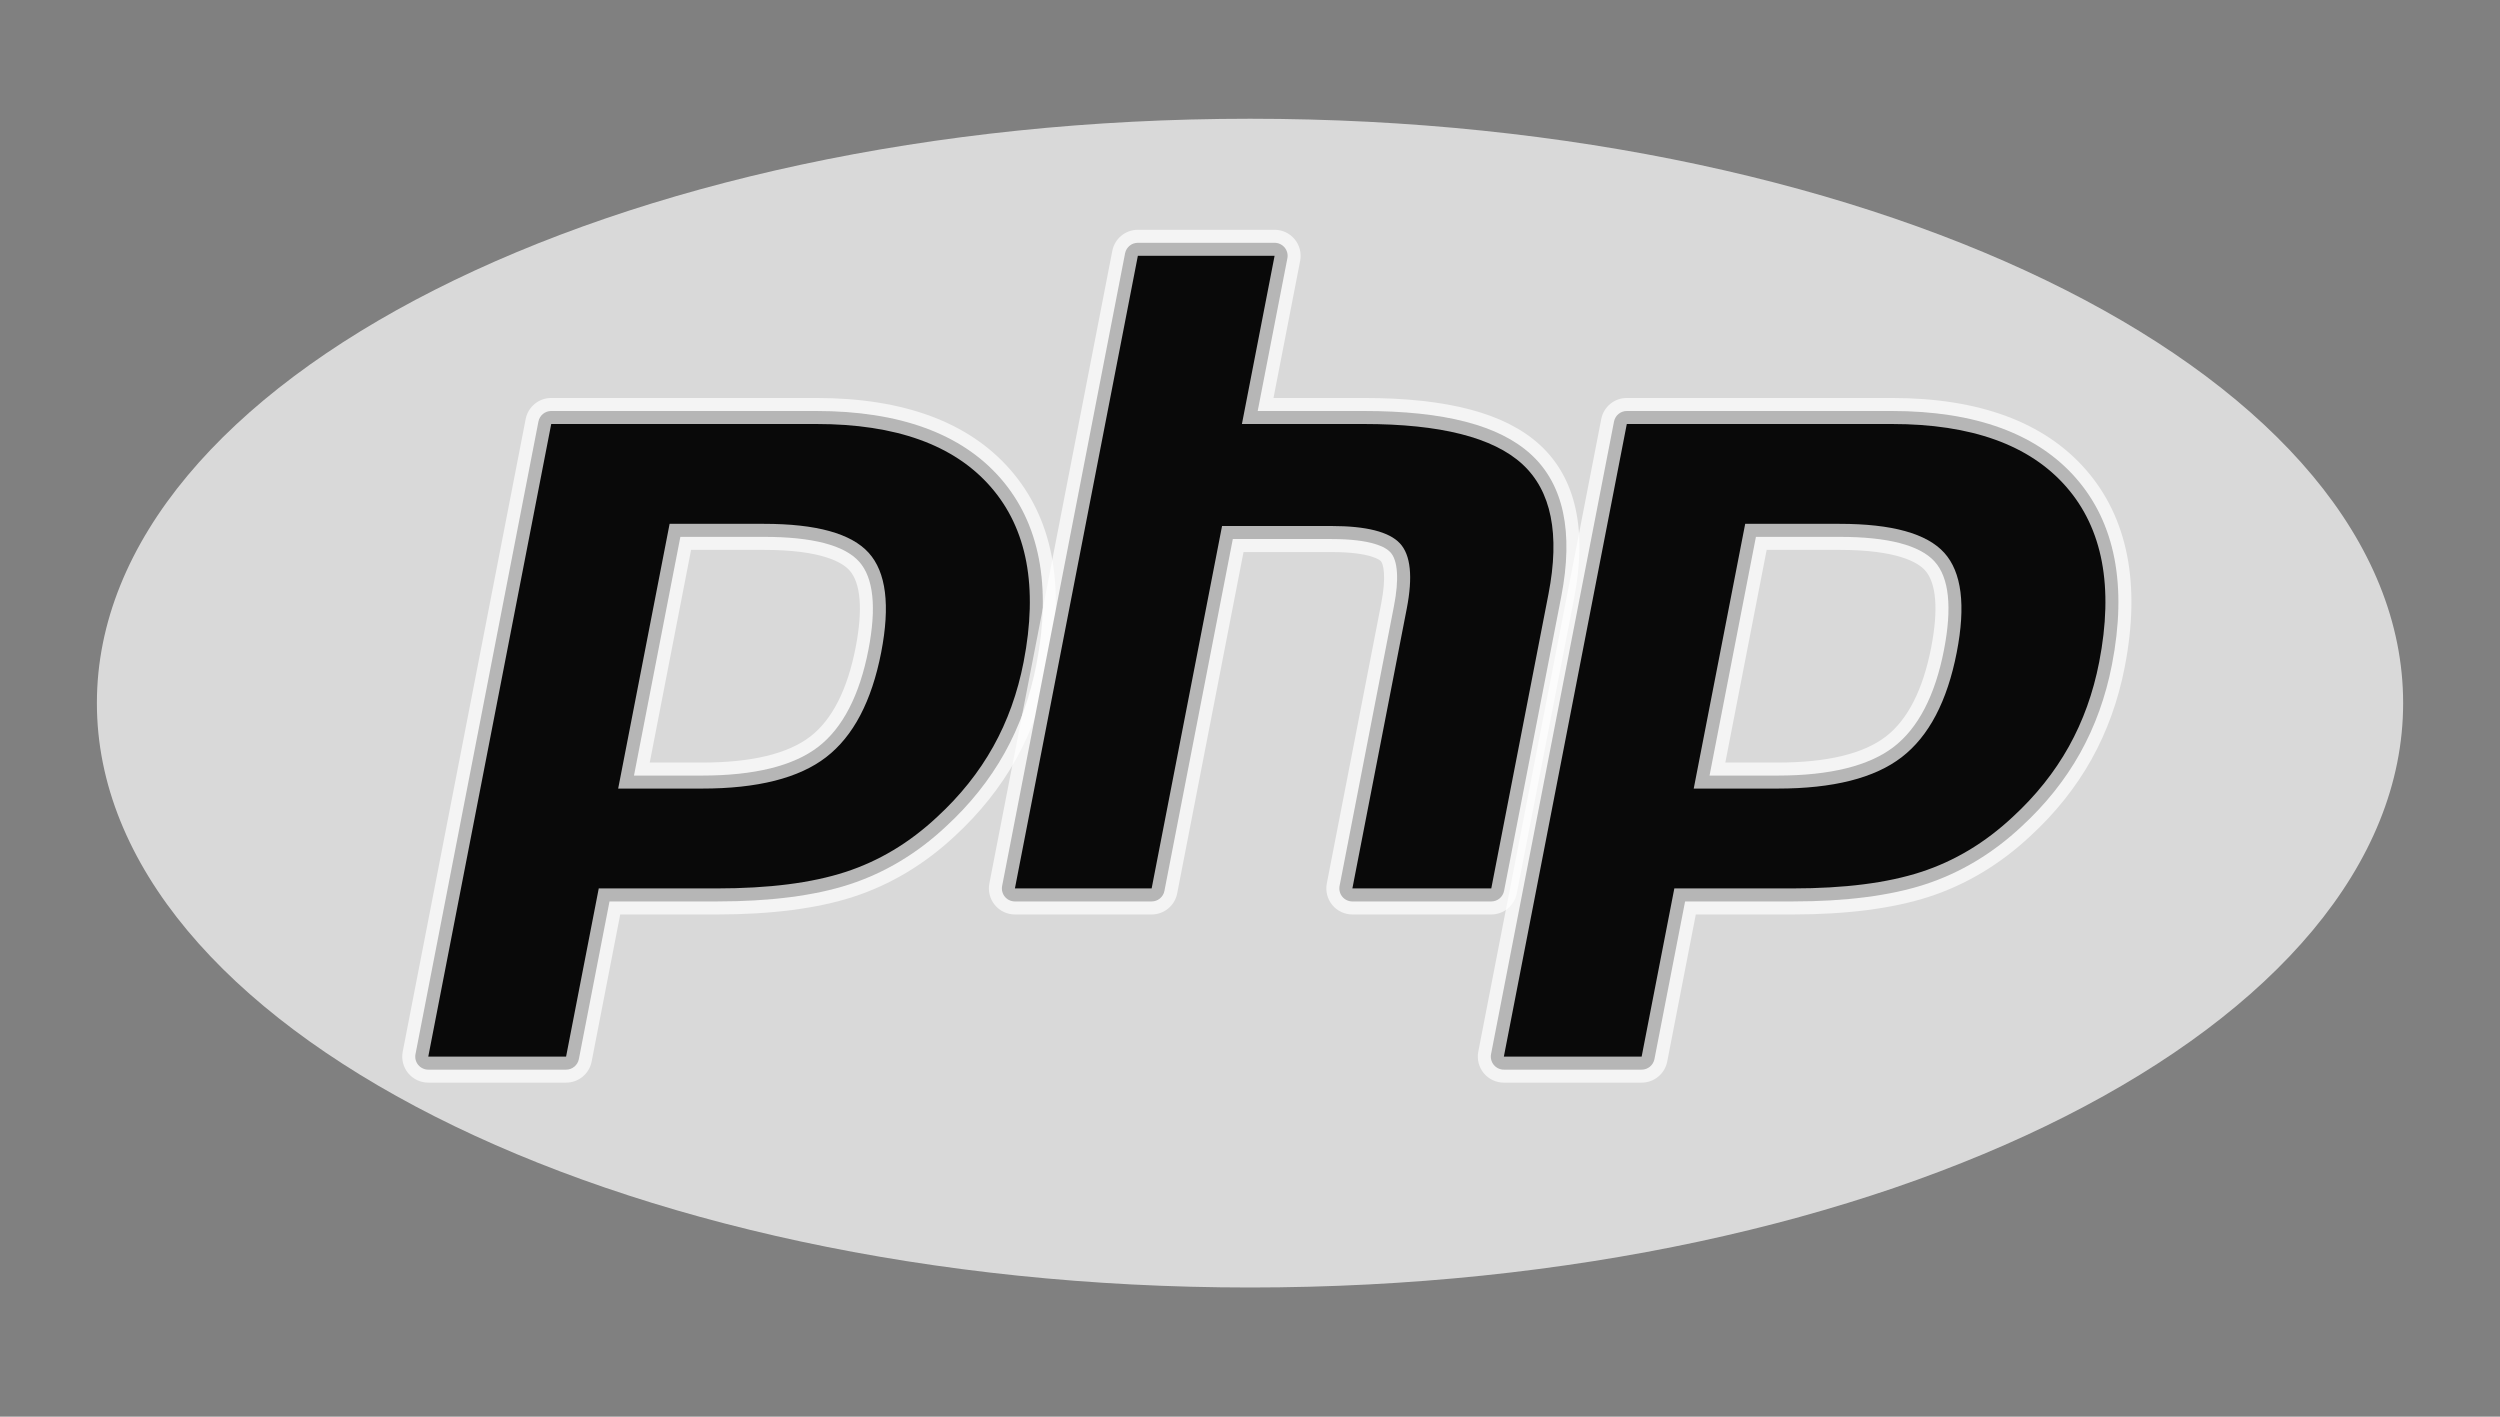
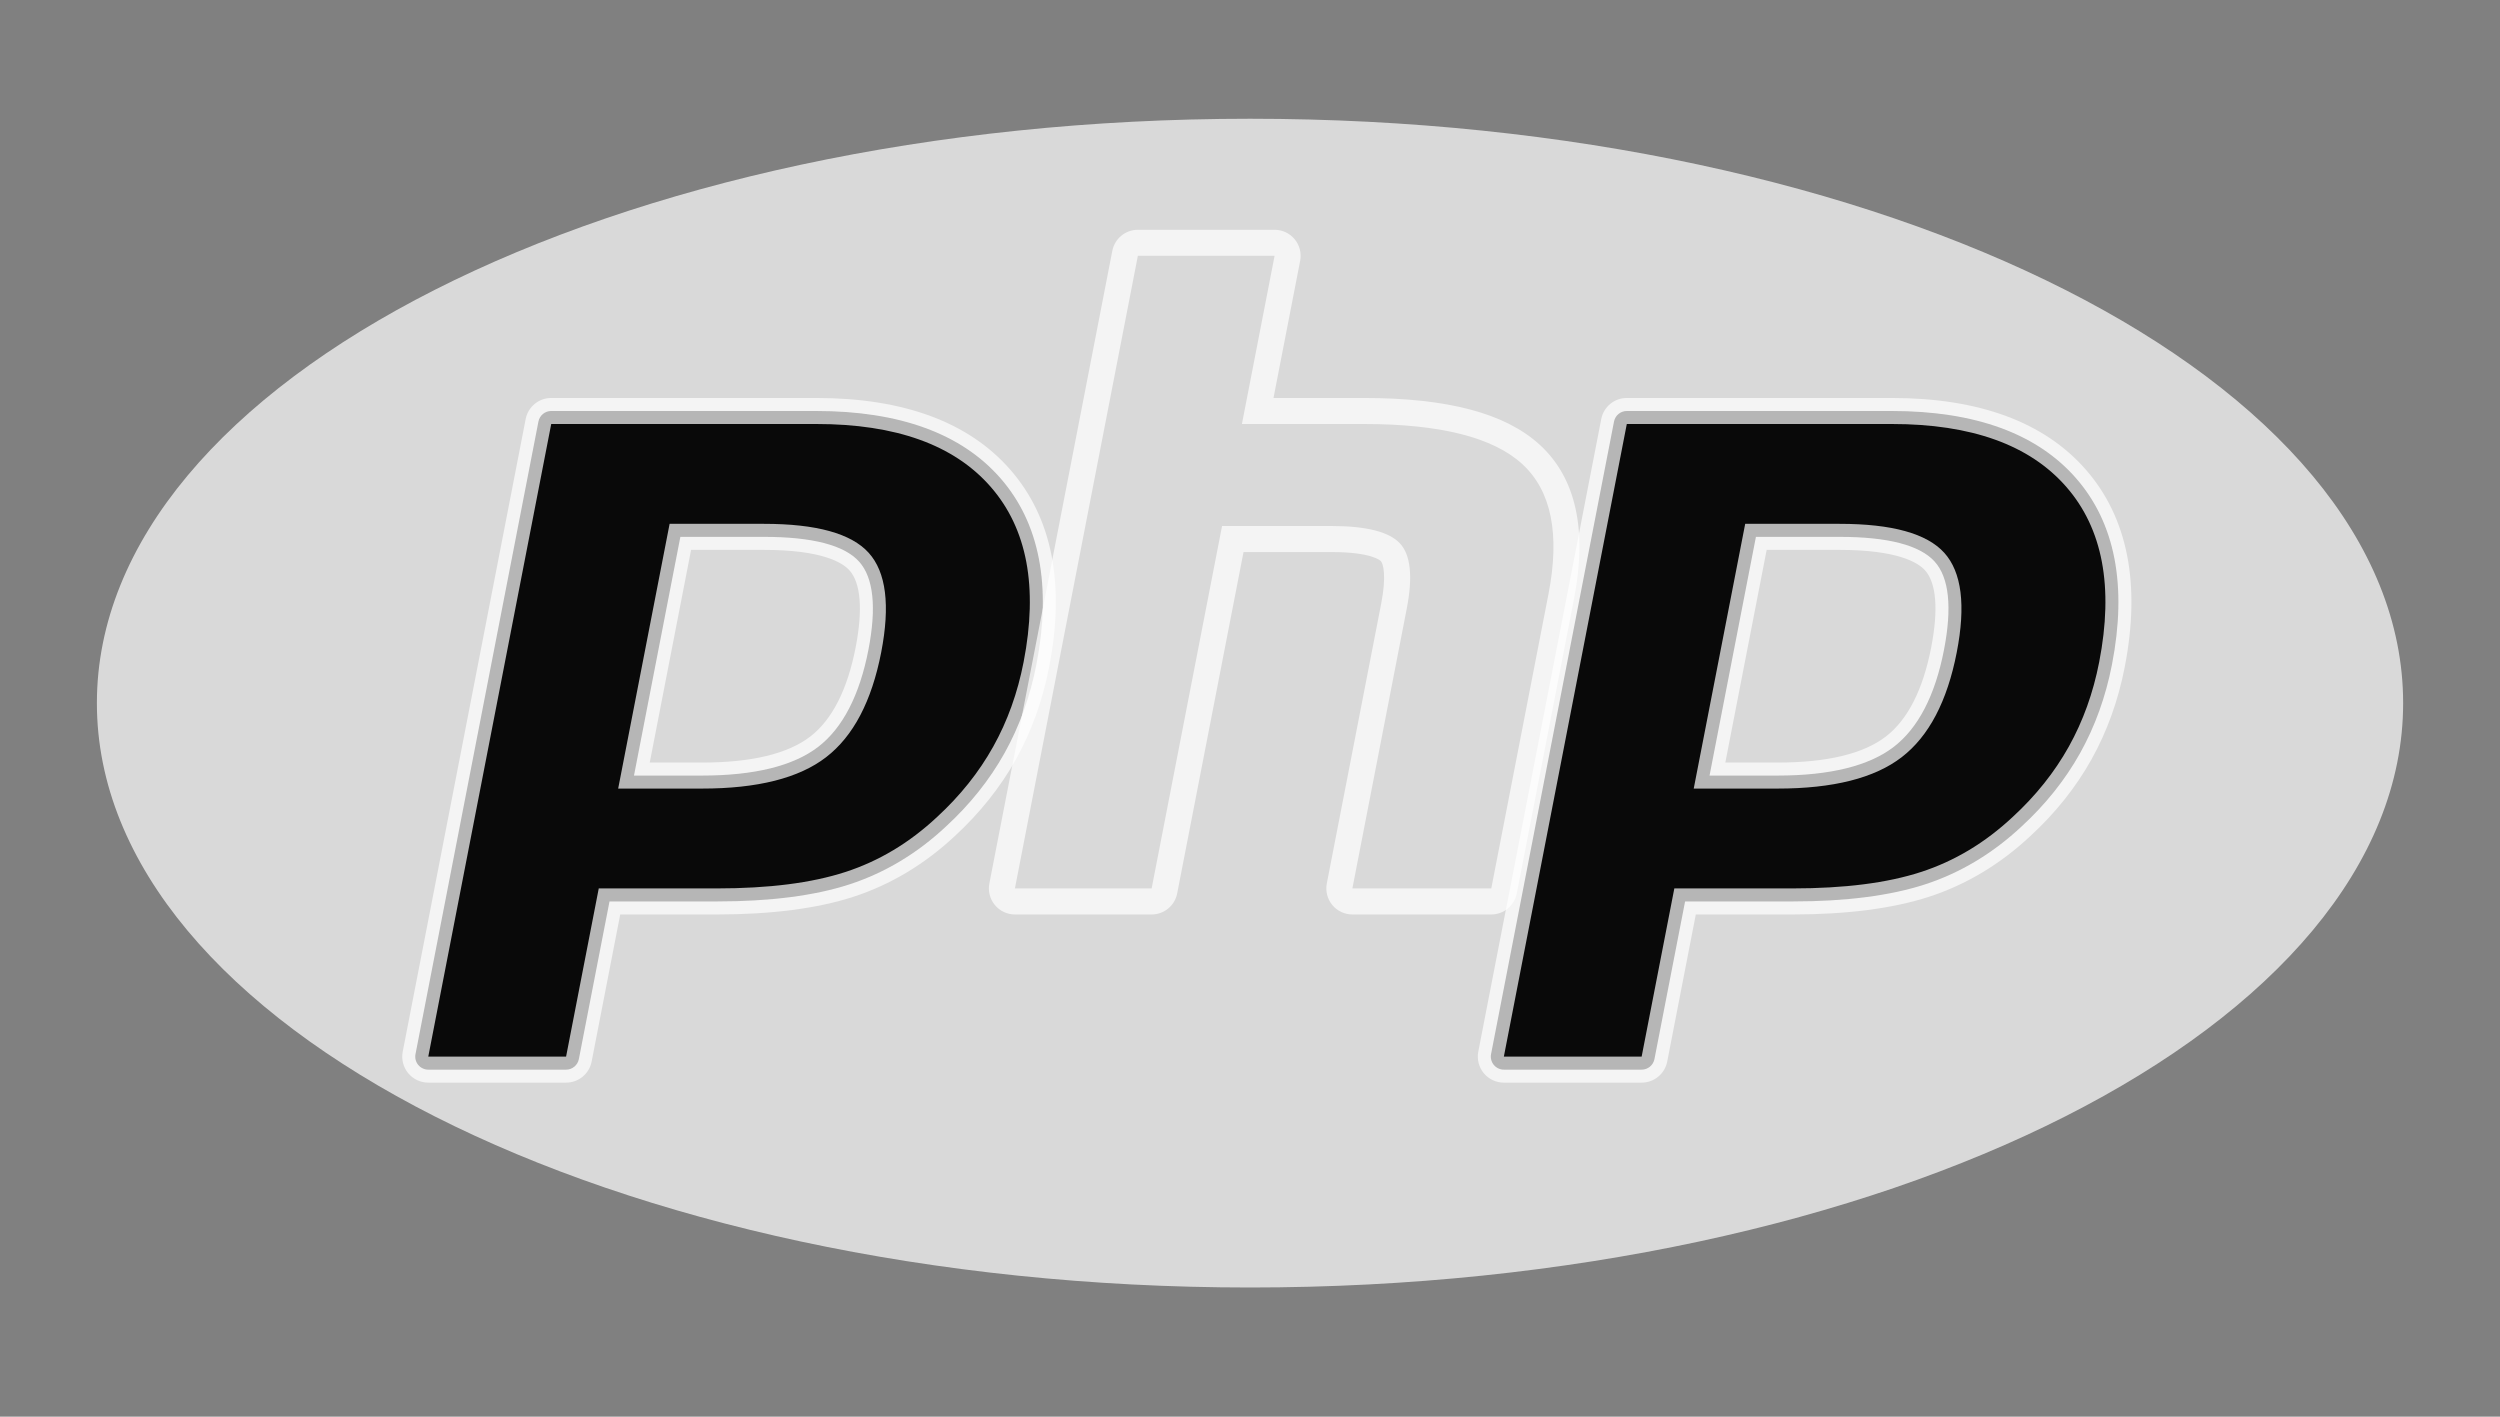
<svg xmlns="http://www.w3.org/2000/svg" width="90" height="51" viewBox="0 0 90 51" fill="none">
  <rect x="0" y="0" width="90" height="51" fill="#808080" stroke="none" />
  <mask id="mask0_1657_2017" style="mask-type:luminance" maskUnits="userSpaceOnUse" x="0" y="0" width="90" height="51">
    <path d="M0 0H90V50.625H0V0Z" fill="white" />
  </mask>
  <g mask="url(#mask0_1657_2017)">
    <path d="M45.001 46.35C67.927 46.35 86.513 36.931 86.513 25.312C86.513 13.694 67.927 4.275 45.001 4.275C22.074 4.275 3.488 13.694 3.488 25.312C3.488 36.931 22.074 46.35 45.001 46.35Z" fill="white" fill-opacity="0.7" />
  </g>
  <mask id="mask1_1657_2017" style="mask-type:luminance" maskUnits="userSpaceOnUse" x="0" y="0" width="90" height="51">
    <path d="M0 0H90V50.625H0V0Z" fill="white" />
  </mask>
  <g mask="url(#mask1_1657_2017)">
    <path d="M25.271 27.921C27.157 27.921 28.564 27.573 29.454 26.888C30.335 26.21 30.944 25.035 31.263 23.395C31.56 21.863 31.447 20.793 30.926 20.216C30.394 19.626 29.243 19.327 27.505 19.327H24.493L22.823 27.921H25.271ZM15.418 38.507C15.278 38.507 15.145 38.444 15.056 38.336C14.967 38.228 14.931 38.086 14.958 37.949L19.384 15.175C19.427 14.955 19.62 14.796 19.844 14.796H29.384C32.382 14.796 34.614 15.61 36.016 17.216C37.426 18.83 37.862 21.086 37.31 23.922C37.086 25.078 36.7 26.15 36.163 27.111C35.626 28.073 34.916 28.963 34.052 29.756C33.019 30.724 31.849 31.425 30.578 31.838C29.328 32.246 27.722 32.452 25.805 32.452H21.942L20.839 38.127C20.796 38.348 20.603 38.507 20.379 38.507H15.418Z" fill="#090909" />
    <path d="M24.879 19.796H27.505C29.602 19.796 30.331 20.256 30.578 20.53C30.989 20.985 31.067 21.945 30.803 23.306C30.506 24.83 29.956 25.91 29.169 26.516C28.362 27.137 27.051 27.452 25.271 27.452H23.391L24.879 19.796ZM29.384 14.327H19.844C19.395 14.327 19.01 14.645 18.924 15.085L14.498 37.859C14.444 38.134 14.517 38.418 14.694 38.634C14.873 38.85 15.138 38.975 15.418 38.975H20.379C20.828 38.975 21.213 38.657 21.299 38.217L22.328 32.921H25.805C27.771 32.921 29.426 32.706 30.724 32.284C32.058 31.85 33.286 31.115 34.373 30.099C35.271 29.272 36.012 28.344 36.573 27.34C37.134 26.335 37.537 25.216 37.771 24.011C38.351 21.026 37.88 18.636 36.369 16.907C34.874 15.195 32.523 14.327 29.384 14.327ZM22.254 28.389H25.271C27.272 28.389 28.762 28.013 29.74 27.259C30.719 26.505 31.38 25.247 31.723 23.485C32.051 21.792 31.902 20.598 31.274 19.902C30.646 19.206 29.39 18.858 27.505 18.858H24.106L22.254 28.389ZM29.384 15.264C32.254 15.264 34.347 16.017 35.663 17.524C36.979 19.03 37.375 21.133 36.85 23.832C36.634 24.945 36.269 25.961 35.754 26.882C35.239 27.804 34.566 28.647 33.735 29.411C32.745 30.338 31.644 30.999 30.433 31.392C29.222 31.787 27.68 31.983 25.805 31.983H21.555L20.379 38.038H15.418L19.844 15.264H29.384Z" fill="white" fill-opacity="0.7" />
-     <path d="M48.686 32.452C48.546 32.452 48.413 32.39 48.324 32.282C48.235 32.174 48.199 32.032 48.225 31.894L50.183 21.818C50.37 20.859 50.324 20.172 50.054 19.881C49.889 19.703 49.394 19.405 47.928 19.405H44.381L41.919 32.073C41.876 32.293 41.683 32.452 41.459 32.452H36.537C36.397 32.452 36.264 32.39 36.175 32.282C36.086 32.174 36.05 32.031 36.077 31.894L40.503 9.12C40.546 8.9 40.739 8.741 40.963 8.741H45.885C46.025 8.741 46.158 8.804 46.247 8.912C46.336 9.02 46.372 9.162 46.345 9.299L45.277 14.796H49.093C52 14.796 53.971 15.308 55.12 16.363C56.29 17.438 56.655 19.158 56.205 21.475L54.146 32.073C54.103 32.293 53.91 32.452 53.686 32.452H48.686Z" fill="#090909" />
    <path d="M45.885 8.272H40.963C40.514 8.272 40.129 8.59 40.043 9.031L35.617 31.804C35.563 32.079 35.636 32.364 35.814 32.58C35.992 32.796 36.257 32.921 36.537 32.921H41.459C41.908 32.921 42.294 32.602 42.379 32.162L44.767 19.874H47.928C49.391 19.874 49.698 20.186 49.71 20.2C49.799 20.295 49.916 20.737 49.723 21.728L47.765 31.804C47.712 32.079 47.784 32.364 47.962 32.58C48.14 32.796 48.406 32.921 48.686 32.921H53.686C54.134 32.921 54.52 32.602 54.606 32.162L56.665 21.564C57.148 19.077 56.735 17.211 55.437 16.017C54.198 14.88 52.123 14.327 49.093 14.327H45.846L46.806 9.389C46.859 9.114 46.787 8.829 46.609 8.613C46.431 8.397 46.165 8.272 45.885 8.272ZM45.885 9.21L44.709 15.264H49.093C51.852 15.264 53.755 15.746 54.803 16.708C55.85 17.67 56.164 19.23 55.745 21.386L53.686 31.983H48.686L50.644 21.907C50.866 20.761 50.785 19.979 50.398 19.562C50.011 19.145 49.187 18.936 47.928 18.936H43.994L41.459 31.983H36.537L40.963 9.21H45.885Z" fill="white" fill-opacity="0.7" />
    <path d="M63.992 27.921C65.877 27.921 67.285 27.573 68.175 26.888C69.056 26.21 69.665 25.035 69.984 23.395C70.281 21.863 70.168 20.793 69.647 20.216C69.115 19.626 67.963 19.327 66.226 19.327H63.213L61.543 27.921H63.992ZM54.139 38.507C53.999 38.507 53.866 38.444 53.777 38.336C53.688 38.228 53.652 38.086 53.678 37.949L58.105 15.175C58.148 14.955 58.341 14.796 58.565 14.796H68.105C71.103 14.796 73.334 15.61 74.737 17.216C76.147 18.83 76.583 21.086 76.031 23.922C75.807 25.078 75.421 26.15 74.884 27.111C74.347 28.073 73.637 28.963 72.773 29.756C71.739 30.724 70.569 31.425 69.299 31.838C68.048 32.246 66.442 32.452 64.526 32.452H60.663L59.56 38.127C59.517 38.348 59.324 38.507 59.1 38.507H54.139Z" fill="#090909" />
    <path d="M63.6 19.796H66.226C68.323 19.796 69.051 20.256 69.299 20.53C69.71 20.985 69.787 21.945 69.523 23.306C69.227 24.83 68.677 25.91 67.889 26.516C67.082 27.137 65.771 27.452 63.992 27.452H62.112L63.6 19.796ZM68.105 14.327H58.565C58.116 14.327 57.73 14.645 57.645 15.085L53.218 37.859C53.165 38.134 53.237 38.418 53.415 38.634C53.593 38.85 53.859 38.975 54.139 38.975H59.099C59.548 38.975 59.934 38.657 60.02 38.217L61.049 32.921H64.525C66.491 32.921 68.146 32.706 69.444 32.284C70.779 31.85 72.007 31.115 73.093 30.098C73.992 29.272 74.732 28.344 75.293 27.34C75.854 26.335 76.257 25.216 76.491 24.011C77.072 21.026 76.6 18.636 75.09 16.907C73.594 15.195 71.244 14.327 68.105 14.327ZM60.974 28.389H63.992C65.992 28.389 67.482 28.013 68.461 27.259C69.44 26.505 70.1 25.247 70.443 23.485C70.772 21.792 70.622 20.598 69.995 19.902C69.367 19.206 68.111 18.858 66.226 18.858H62.827L60.974 28.389ZM68.105 15.264C70.974 15.264 73.068 16.017 74.384 17.524C75.7 19.03 76.096 21.133 75.571 23.832C75.355 24.945 74.989 25.961 74.475 26.882C73.96 27.804 73.287 28.647 72.456 29.411C71.465 30.338 70.365 30.999 69.154 31.392C67.943 31.787 66.4 31.983 64.525 31.983H60.276L59.099 38.038H54.139L58.565 15.264H68.105Z" fill="white" fill-opacity="0.7" />
  </g>
</svg>